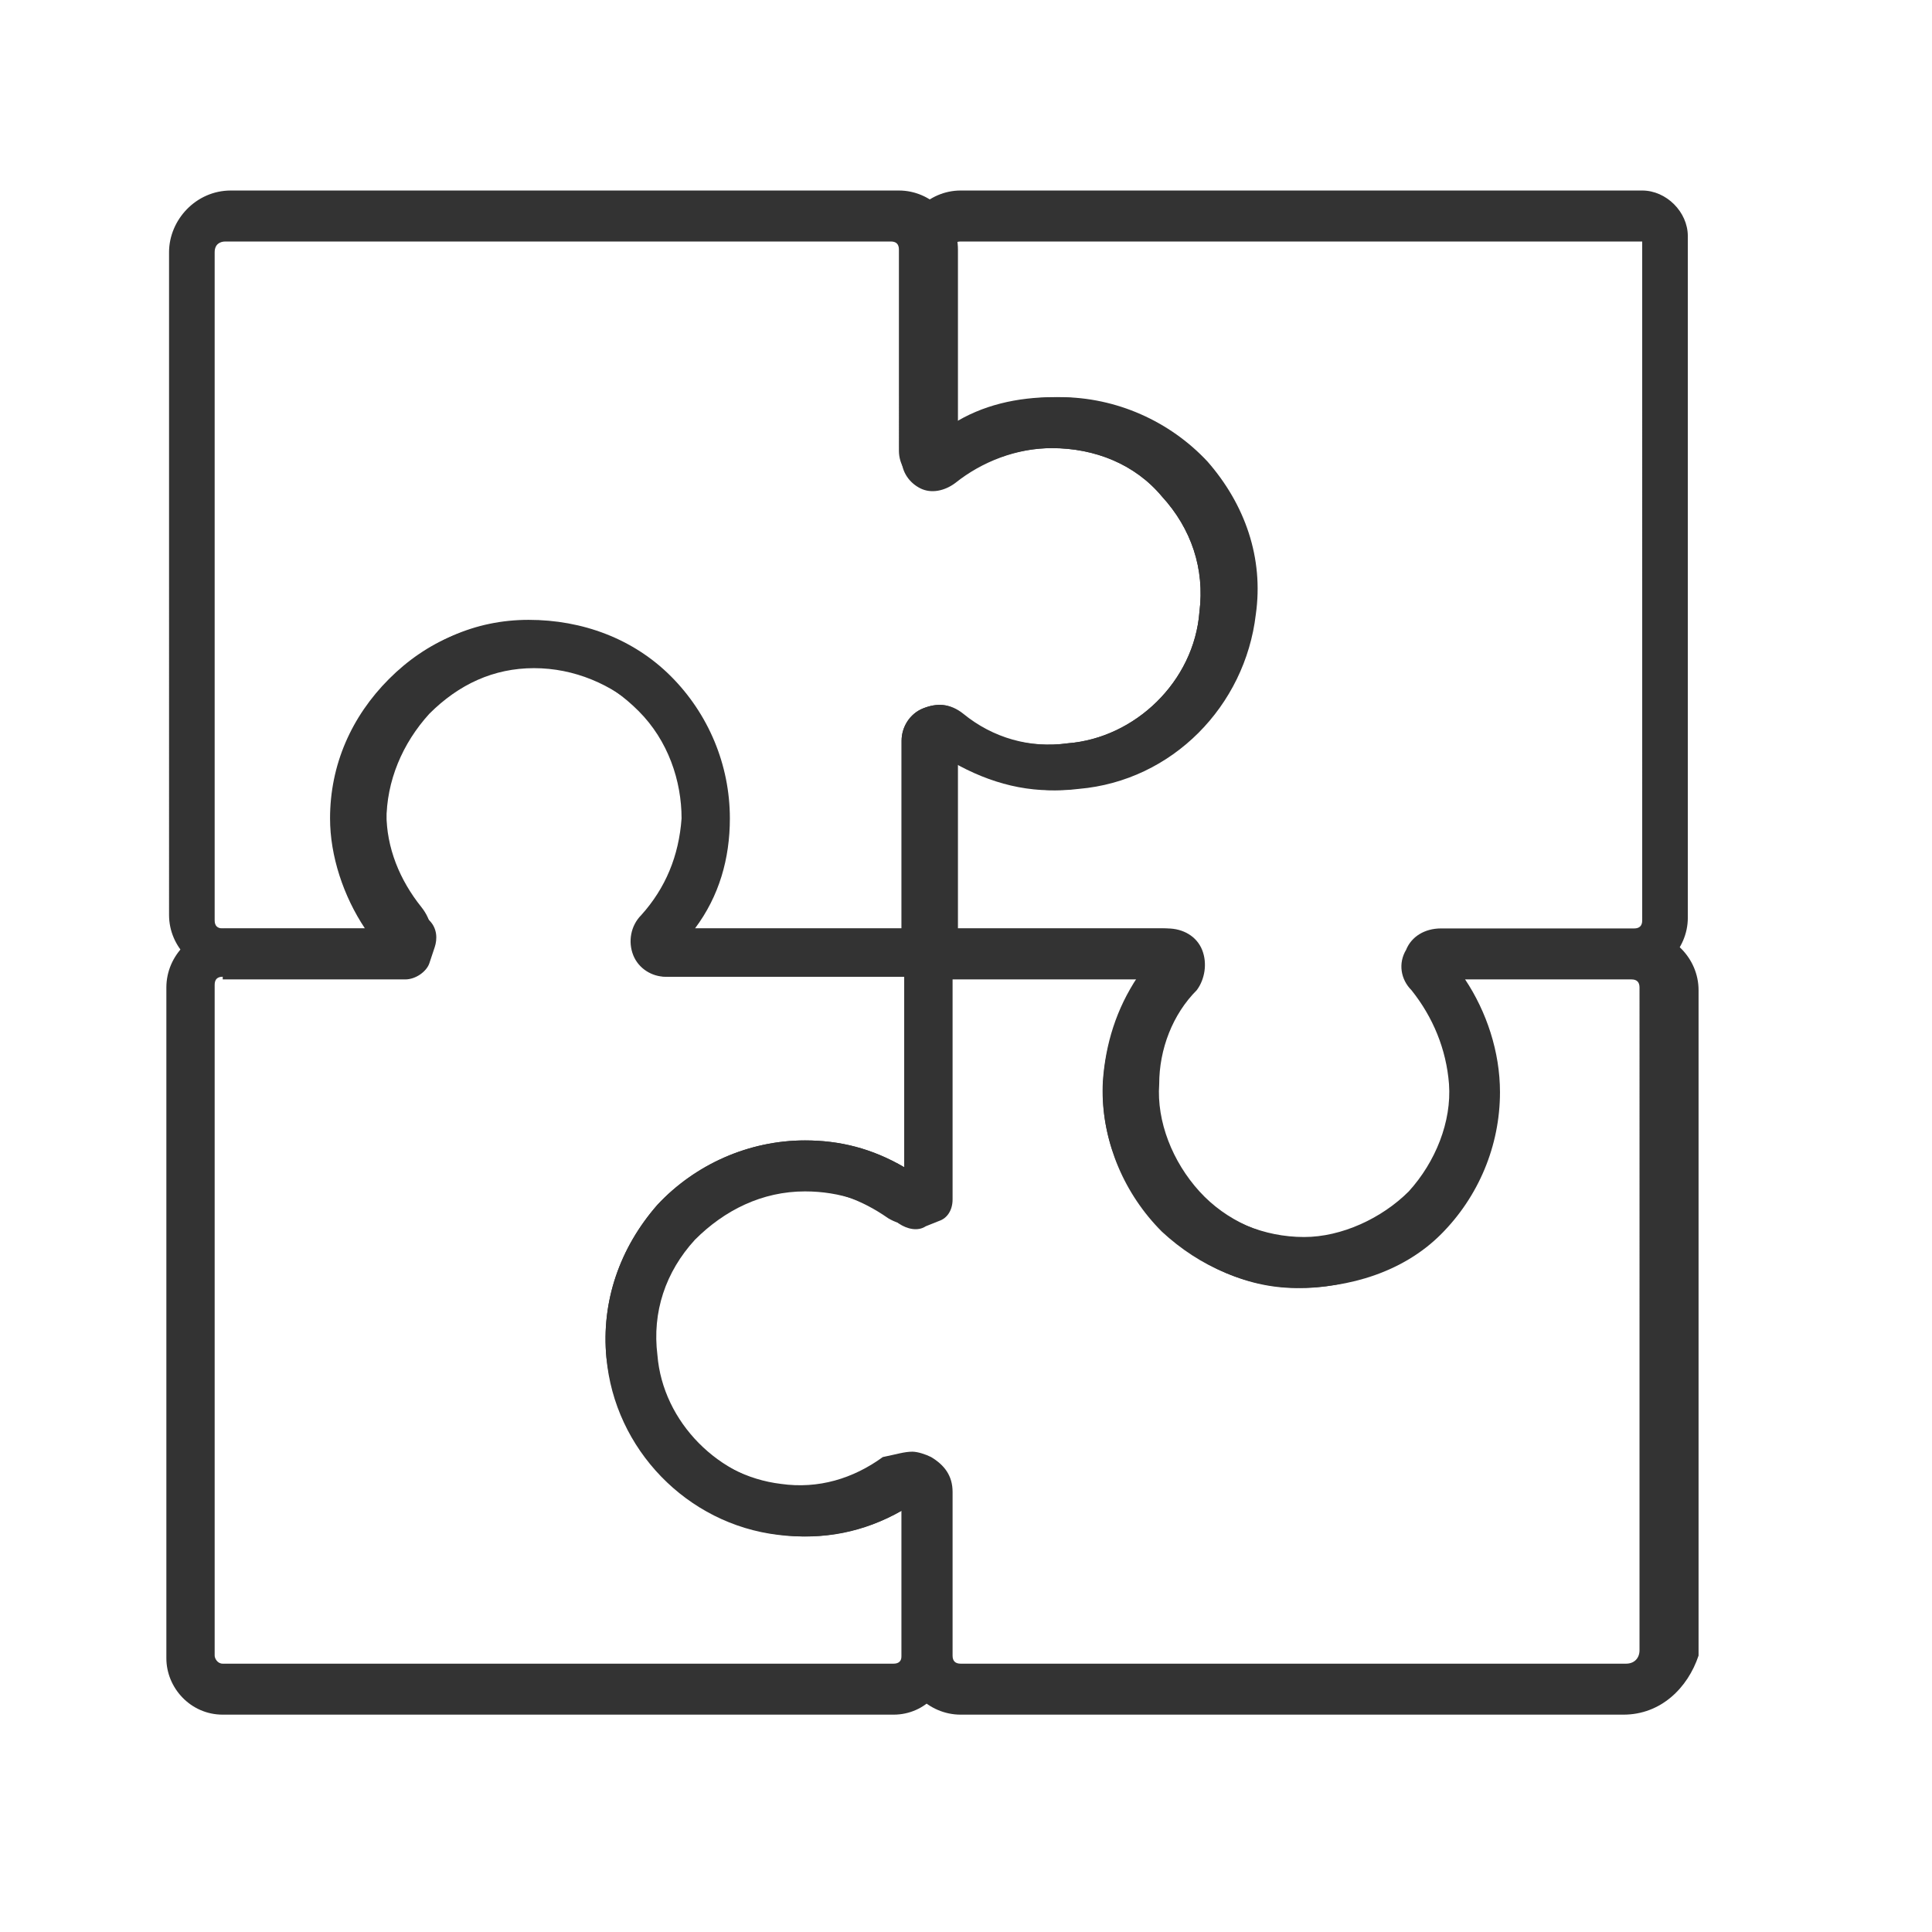
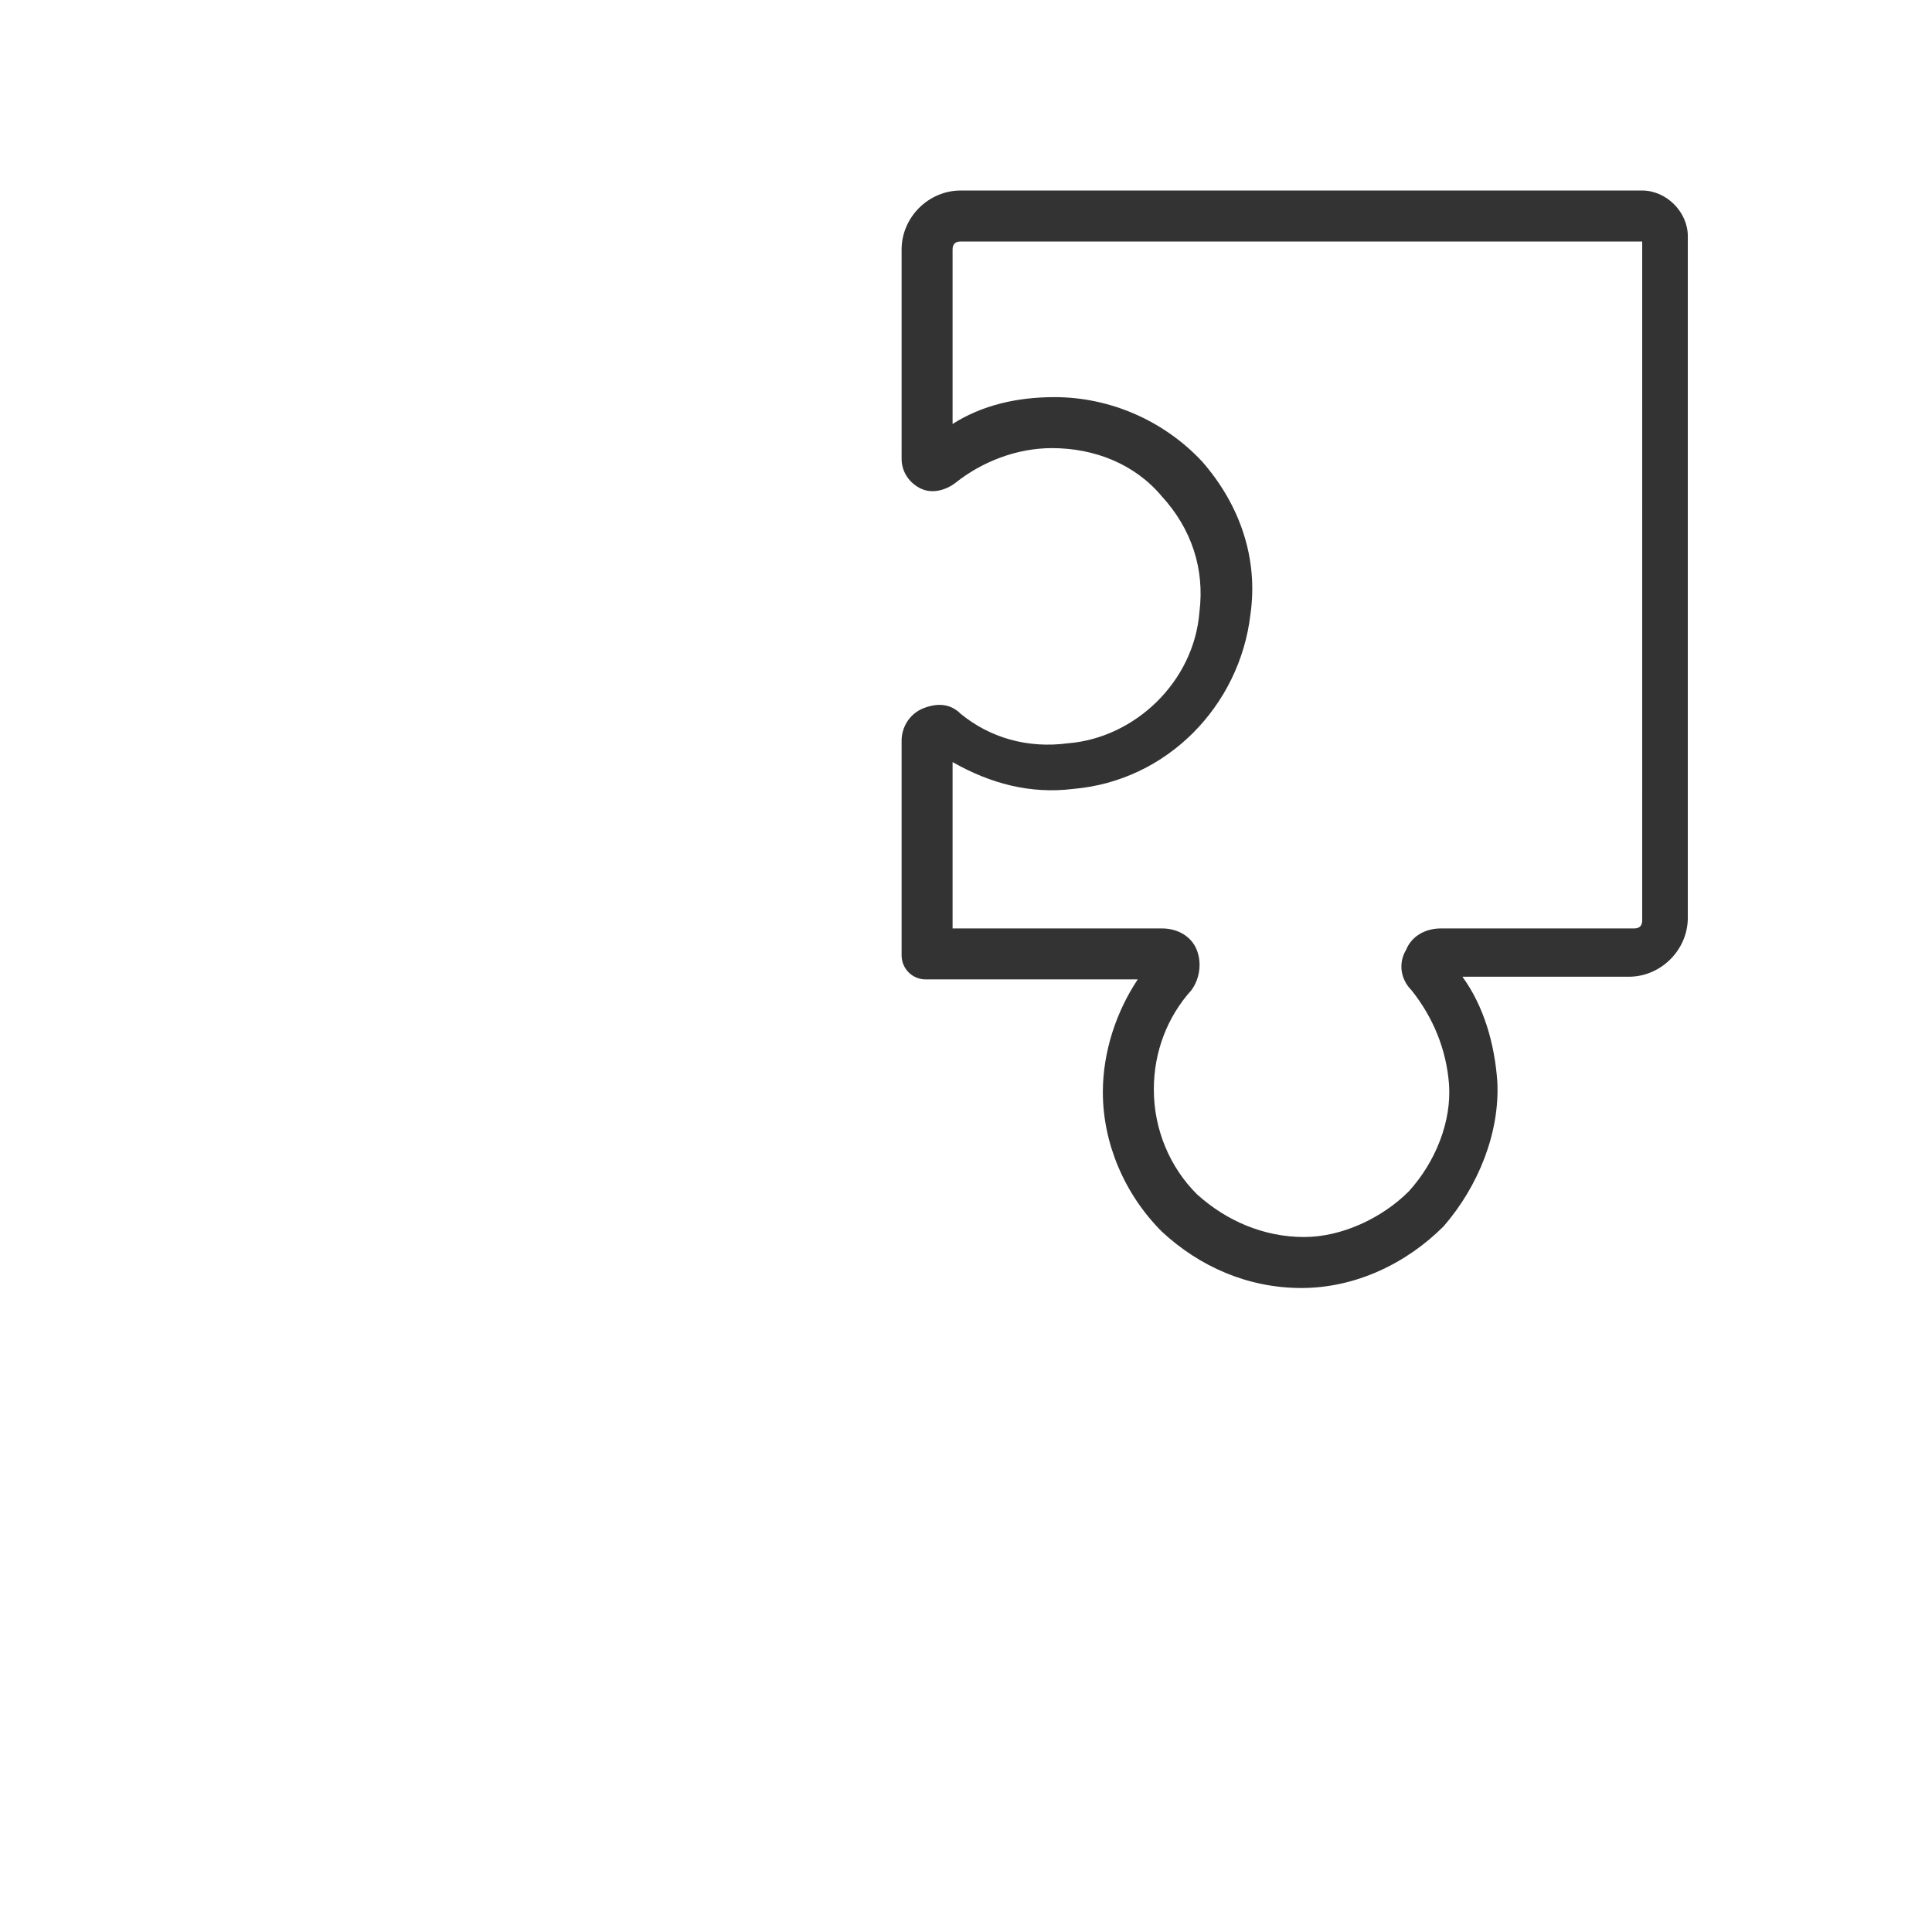
<svg xmlns="http://www.w3.org/2000/svg" version="1.1" id="Layer_1" x="0px" y="0px" viewBox="0 0 72 72" style="enable-background:new 0 0 72 72;" xml:space="preserve">
  <style type="text/css">
	.st0{fill:#333333;}
</style>
  <g>
-     <path class="st0" d="M34.5,36.4h-9.7c-0.5,0-1-0.3-1.2-0.8c-0.2-0.5-0.1-1.1,0.3-1.5c0.9-1,1.4-2.2,1.5-3.6c0-1.4-0.5-2.9-1.6-4   c-1.1-1.1-2.4-1.7-3.9-1.7c-1.5,0-2.9,0.6-3.9,1.6c-1.1,1-1.6,2.4-1.6,3.9c0,1.3,0.5,2.5,1.3,3.5c0.4,0.5,0.5,1.1,0.2,1.6   c-0.3,0.5-0.8,0.9-1.4,0.9h-6c-1.2,0-2.2-1-2.2-2.2V9.4c0-1.2,1-2.3,2.3-2.3h24.9c1.2,0,2.2,1,2.2,2.2v6.5c1.1-0.7,2.4-1,3.8-1   c2.1,0,4.1,0.9,5.5,2.4c1.4,1.6,2.1,3.6,1.8,5.7l0,0c-0.4,3.4-3.1,6.2-6.6,6.5c-1.6,0.2-3.1-0.2-4.5-1v7.1   C35.4,36,35,36.4,34.5,36.4z M25.2,35.4C25.2,35.4,25.2,35.4,25.2,35.4C25.2,35.4,25.2,35.4,25.2,35.4z M25.8,34.6h7.8v-7   c0-0.5,0.3-1,0.8-1.2c0.5-0.2,1-0.2,1.5,0.2c1.1,0.9,2.5,1.3,3.9,1.1c2.5-0.2,4.7-2.3,4.9-4.9c0.2-1.6-0.3-3.1-1.4-4.3   c-1-1.2-2.5-1.8-4.1-1.8c-1.2,0-2.4,0.4-3.4,1.1c-0.4,0.3-1,0.4-1.5,0.2c-0.5-0.2-0.8-0.7-0.8-1.2V9.3c0-0.2-0.1-0.3-0.3-0.3H8.4   C8.2,9,8,9.1,8,9.4v24.9c0,0.2,0.1,0.3,0.3,0.3h5.3c-0.8-1.2-1.3-2.7-1.3-4.1c0-2,0.8-3.8,2.2-5.2c1.4-1.4,3.2-2.2,5.3-2.1   c1.9,0,3.8,0.8,5.2,2.3c1.4,1.4,2.2,3.4,2.1,5.3C27.1,32.1,26.6,33.4,25.8,34.6z M45.6,22.8L45.6,22.8L45.6,22.8z" />
    <path class="st0" d="M48.5,48c-2,0-3.8-0.8-5.2-2.1c-1.4-1.4-2.2-3.3-2.2-5.2c0-1.5,0.5-3,1.3-4.2h-7.9c-0.5,0-0.9-0.4-0.9-0.9v-8   c0-0.5,0.3-1,0.8-1.2c0.5-0.2,1-0.2,1.4,0.2c1.1,0.9,2.5,1.3,4,1.1c2.5-0.2,4.7-2.3,4.9-4.9c0.2-1.6-0.3-3.1-1.4-4.3   c-1-1.2-2.5-1.8-4.1-1.8c-1.3,0-2.6,0.5-3.6,1.3c-0.4,0.3-0.9,0.4-1.3,0.2c-0.4-0.2-0.7-0.6-0.7-1.1V9.3c0-1.2,1-2.2,2.2-2.2h25.4   c0.9,0,1.7,0.8,1.7,1.7v25.4c0,1.2-1,2.2-2.2,2.2h-6.2c0.8,1.1,1.2,2.5,1.3,3.9c0.1,1.9-0.7,3.9-2,5.4C52.4,47.1,50.5,48,48.5,48   C48.5,48,48.5,48,48.5,48z M35.4,34.6h7.9c0.6,0,1.1,0.3,1.3,0.8c0.2,0.5,0.1,1.1-0.2,1.5c-0.9,1-1.4,2.3-1.4,3.7   c0,1.5,0.6,2.9,1.6,3.9c1.1,1,2.5,1.6,4,1.6c1.4,0,2.9-0.7,3.9-1.7c1-1.1,1.6-2.6,1.5-4c-0.1-1.3-0.6-2.5-1.4-3.5   c-0.4-0.4-0.5-1-0.2-1.5c0.2-0.5,0.7-0.8,1.3-0.8h7.2c0.2,0,0.3-0.1,0.3-0.3V9H35.8c-0.2,0-0.3,0.1-0.3,0.3v6.5   c1.1-0.7,2.4-1,3.8-1c2.1,0,4.1,0.9,5.5,2.4c1.4,1.6,2.1,3.6,1.8,5.7c-0.4,3.4-3.1,6.2-6.6,6.5c-1.6,0.2-3.1-0.2-4.5-1V34.6z" />
-     <path class="st0" d="M60.5,63.9H35.8c-1.2,0-2.2-1-2.2-2.2v-5.4c-1.4,0.8-2.9,1.1-4.5,0.9c-3.4-0.4-6.1-3.2-6.5-6.6   c-0.2-2.1,0.5-4.1,1.9-5.7c1.4-1.5,3.4-2.4,5.5-2.4c1.3,0,2.5,0.3,3.7,1V36c0-0.8,0.6-1.4,1.4-1.4h8.4c0.6,0,1.1,0.3,1.3,0.8   c0.2,0.5,0.1,1.1-0.2,1.5c-0.9,0.9-1.4,2.2-1.4,3.5c-0.1,1.4,0.5,2.9,1.5,4c1,1.1,2.4,1.7,3.9,1.8c1.5,0,2.9-0.5,4-1.6   c1.1-1,1.7-2.4,1.7-3.9c0-1.4-0.5-2.7-1.4-3.7c-0.4-0.4-0.5-1-0.2-1.5c0.2-0.5,0.7-0.8,1.3-0.8h7.1c1.2,0,2.2,1,2.2,2.2v24.8   C62.9,62.9,61.9,63.9,60.5,63.9z M34,54.1c0.2,0,0.5,0.1,0.7,0.2c0.5,0.3,0.8,0.7,0.8,1.3v6.1c0,0.2,0.1,0.3,0.3,0.3h24.8   c0.3,0,0.5-0.2,0.5-0.5V36.8c0-0.2-0.1-0.3-0.3-0.3h-6.2c0.8,1.2,1.3,2.7,1.3,4.2c0,2-0.8,3.9-2.2,5.3S50.3,48,48.3,48   c-1.9,0-3.8-0.9-5.2-2.4c-1.4-1.5-2.1-3.4-2-5.3c0.1-1.4,0.5-2.7,1.3-3.9h-7v7.9c0,0.5-0.3,1-0.8,1.2c-0.5,0.2-1,0.2-1.5-0.1   c-1-0.7-2.1-1.1-3.3-1.1c-1.6,0-3,0.7-4.1,1.8c-1.1,1.2-1.6,2.7-1.4,4.3c0.2,2.5,2.3,4.6,4.8,4.9c1.4,0.2,2.7-0.2,3.8-1   C33.4,54.2,33.7,54.1,34,54.1z M43,35.7C43,35.7,43,35.7,43,35.7C43,35.7,43,35.7,43,35.7z" />
-     <path class="st0" d="M33.3,63.9h-25c-1.2,0-2.1-1-2.1-2.1v-25c0-1.2,1-2.2,2.2-2.2h5.3c-0.8-1.1-1.2-2.5-1.3-3.9   c-0.1-1.9,0.7-3.9,2.1-5.3c1.4-1.5,3.2-2.3,5.2-2.3c2,0,3.9,0.7,5.3,2.1c1.4,1.4,2.2,3.3,2.2,5.3c0,1.5-0.4,2.9-1.3,4.1h8.7   c0.5,0,0.9,0.4,0.9,0.9v9.2c0,0.4-0.2,0.7-0.5,0.8l-0.5,0.2c-0.3,0.2-0.7,0.1-1-0.1c-1-0.8-2.2-1.2-3.5-1.2c-1.6,0-3,0.7-4.1,1.8   c-1.1,1.2-1.6,2.7-1.4,4.3l0,0c0.2,2.5,2.3,4.6,4.8,4.9c1.4,0.2,2.8-0.2,3.9-1c0.3-0.2,0.6-0.2,0.9-0.1l0.8,0.4   c0.3,0.2,0.5,0.5,0.5,0.8v6.2C35.4,62.9,34.5,63.9,33.3,63.9z M8.3,36.4c-0.2,0-0.3,0.1-0.3,0.3v25c0,0.1,0.1,0.3,0.3,0.3h25   c0.2,0,0.3-0.1,0.3-0.3v-5.4c-1.4,0.8-3,1.1-4.6,0.9c-3.4-0.4-6.1-3.2-6.4-6.6l0,0c-0.2-2.1,0.5-4.1,1.9-5.7   c1.4-1.5,3.4-2.4,5.5-2.4c1.3,0,2.5,0.3,3.7,1v-7.1h-8.8c-0.5,0-1-0.3-1.2-0.8c-0.2-0.5-0.1-1.1,0.3-1.5c0.9-1,1.5-2.3,1.5-3.7   c0-1.5-0.6-2.9-1.6-3.9c-1.1-1-2.5-1.6-4-1.6c-1.5,0-2.8,0.6-3.9,1.7c-1,1.1-1.6,2.5-1.6,4c0,1.4,0.6,2.7,1.6,3.7   c0.3,0.3,0.3,0.7,0.2,1l-0.2,0.6c-0.1,0.3-0.5,0.6-0.9,0.6H8.3z" />
  </g>
</svg>